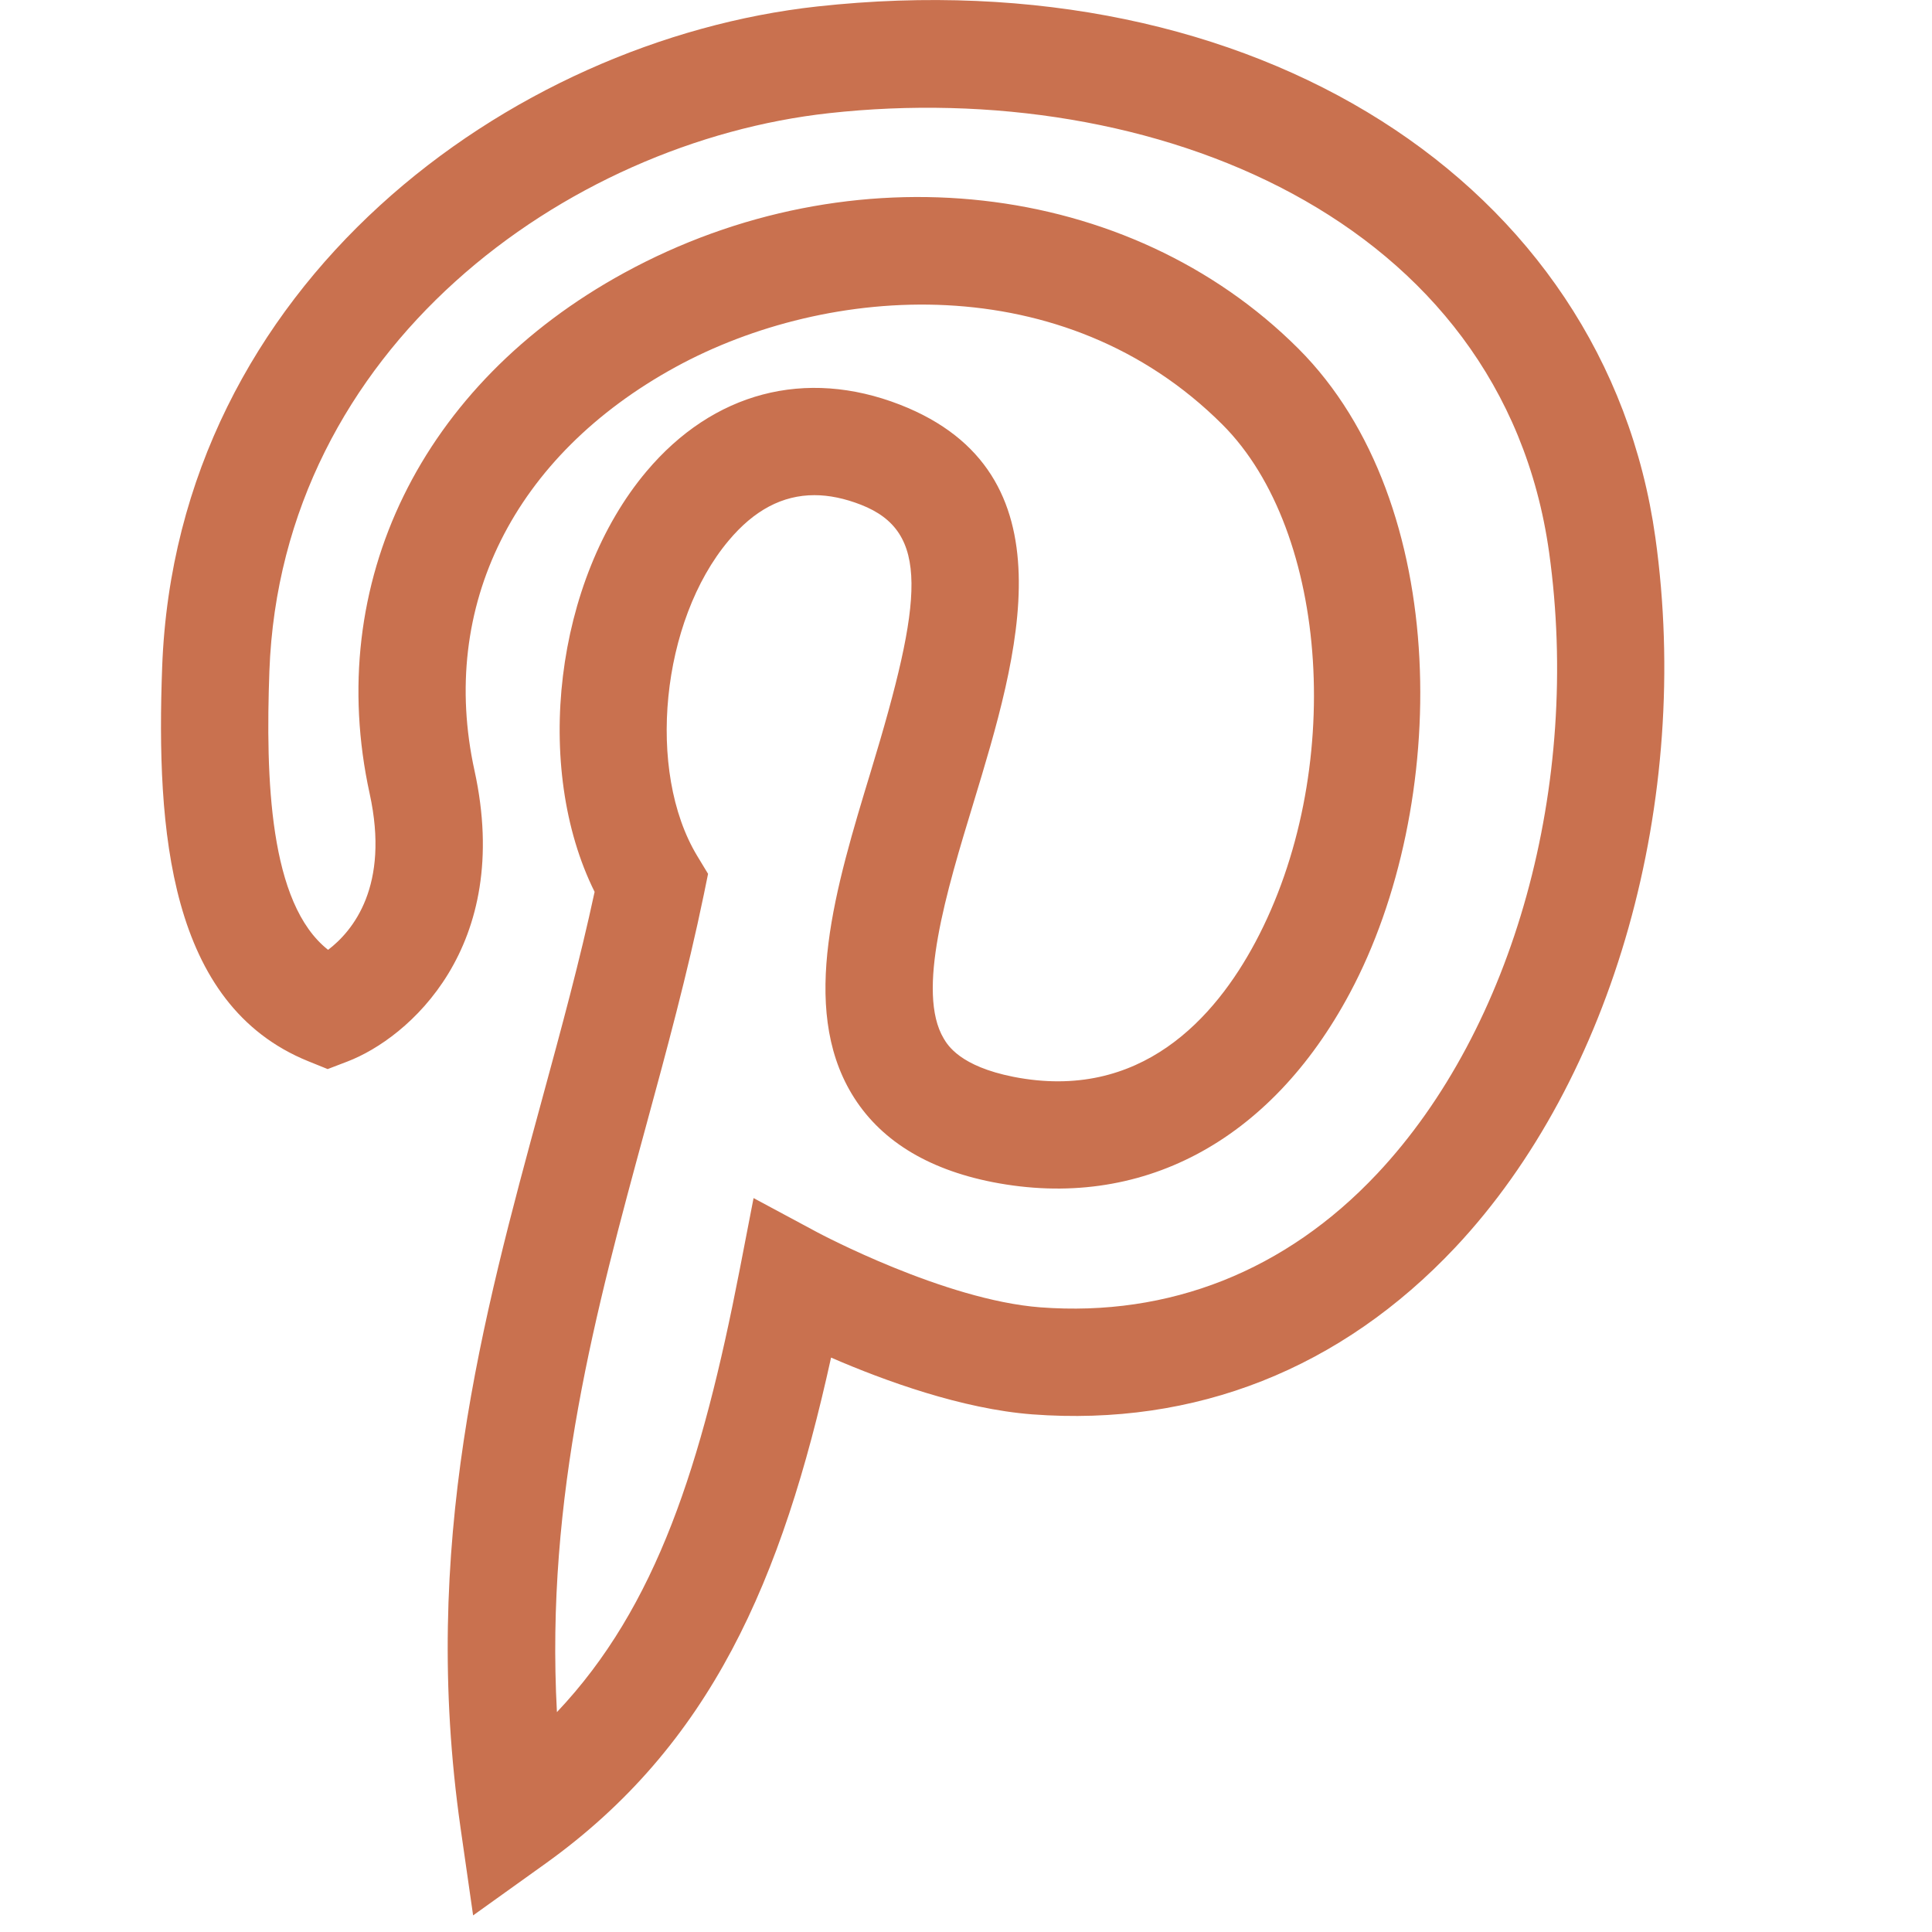
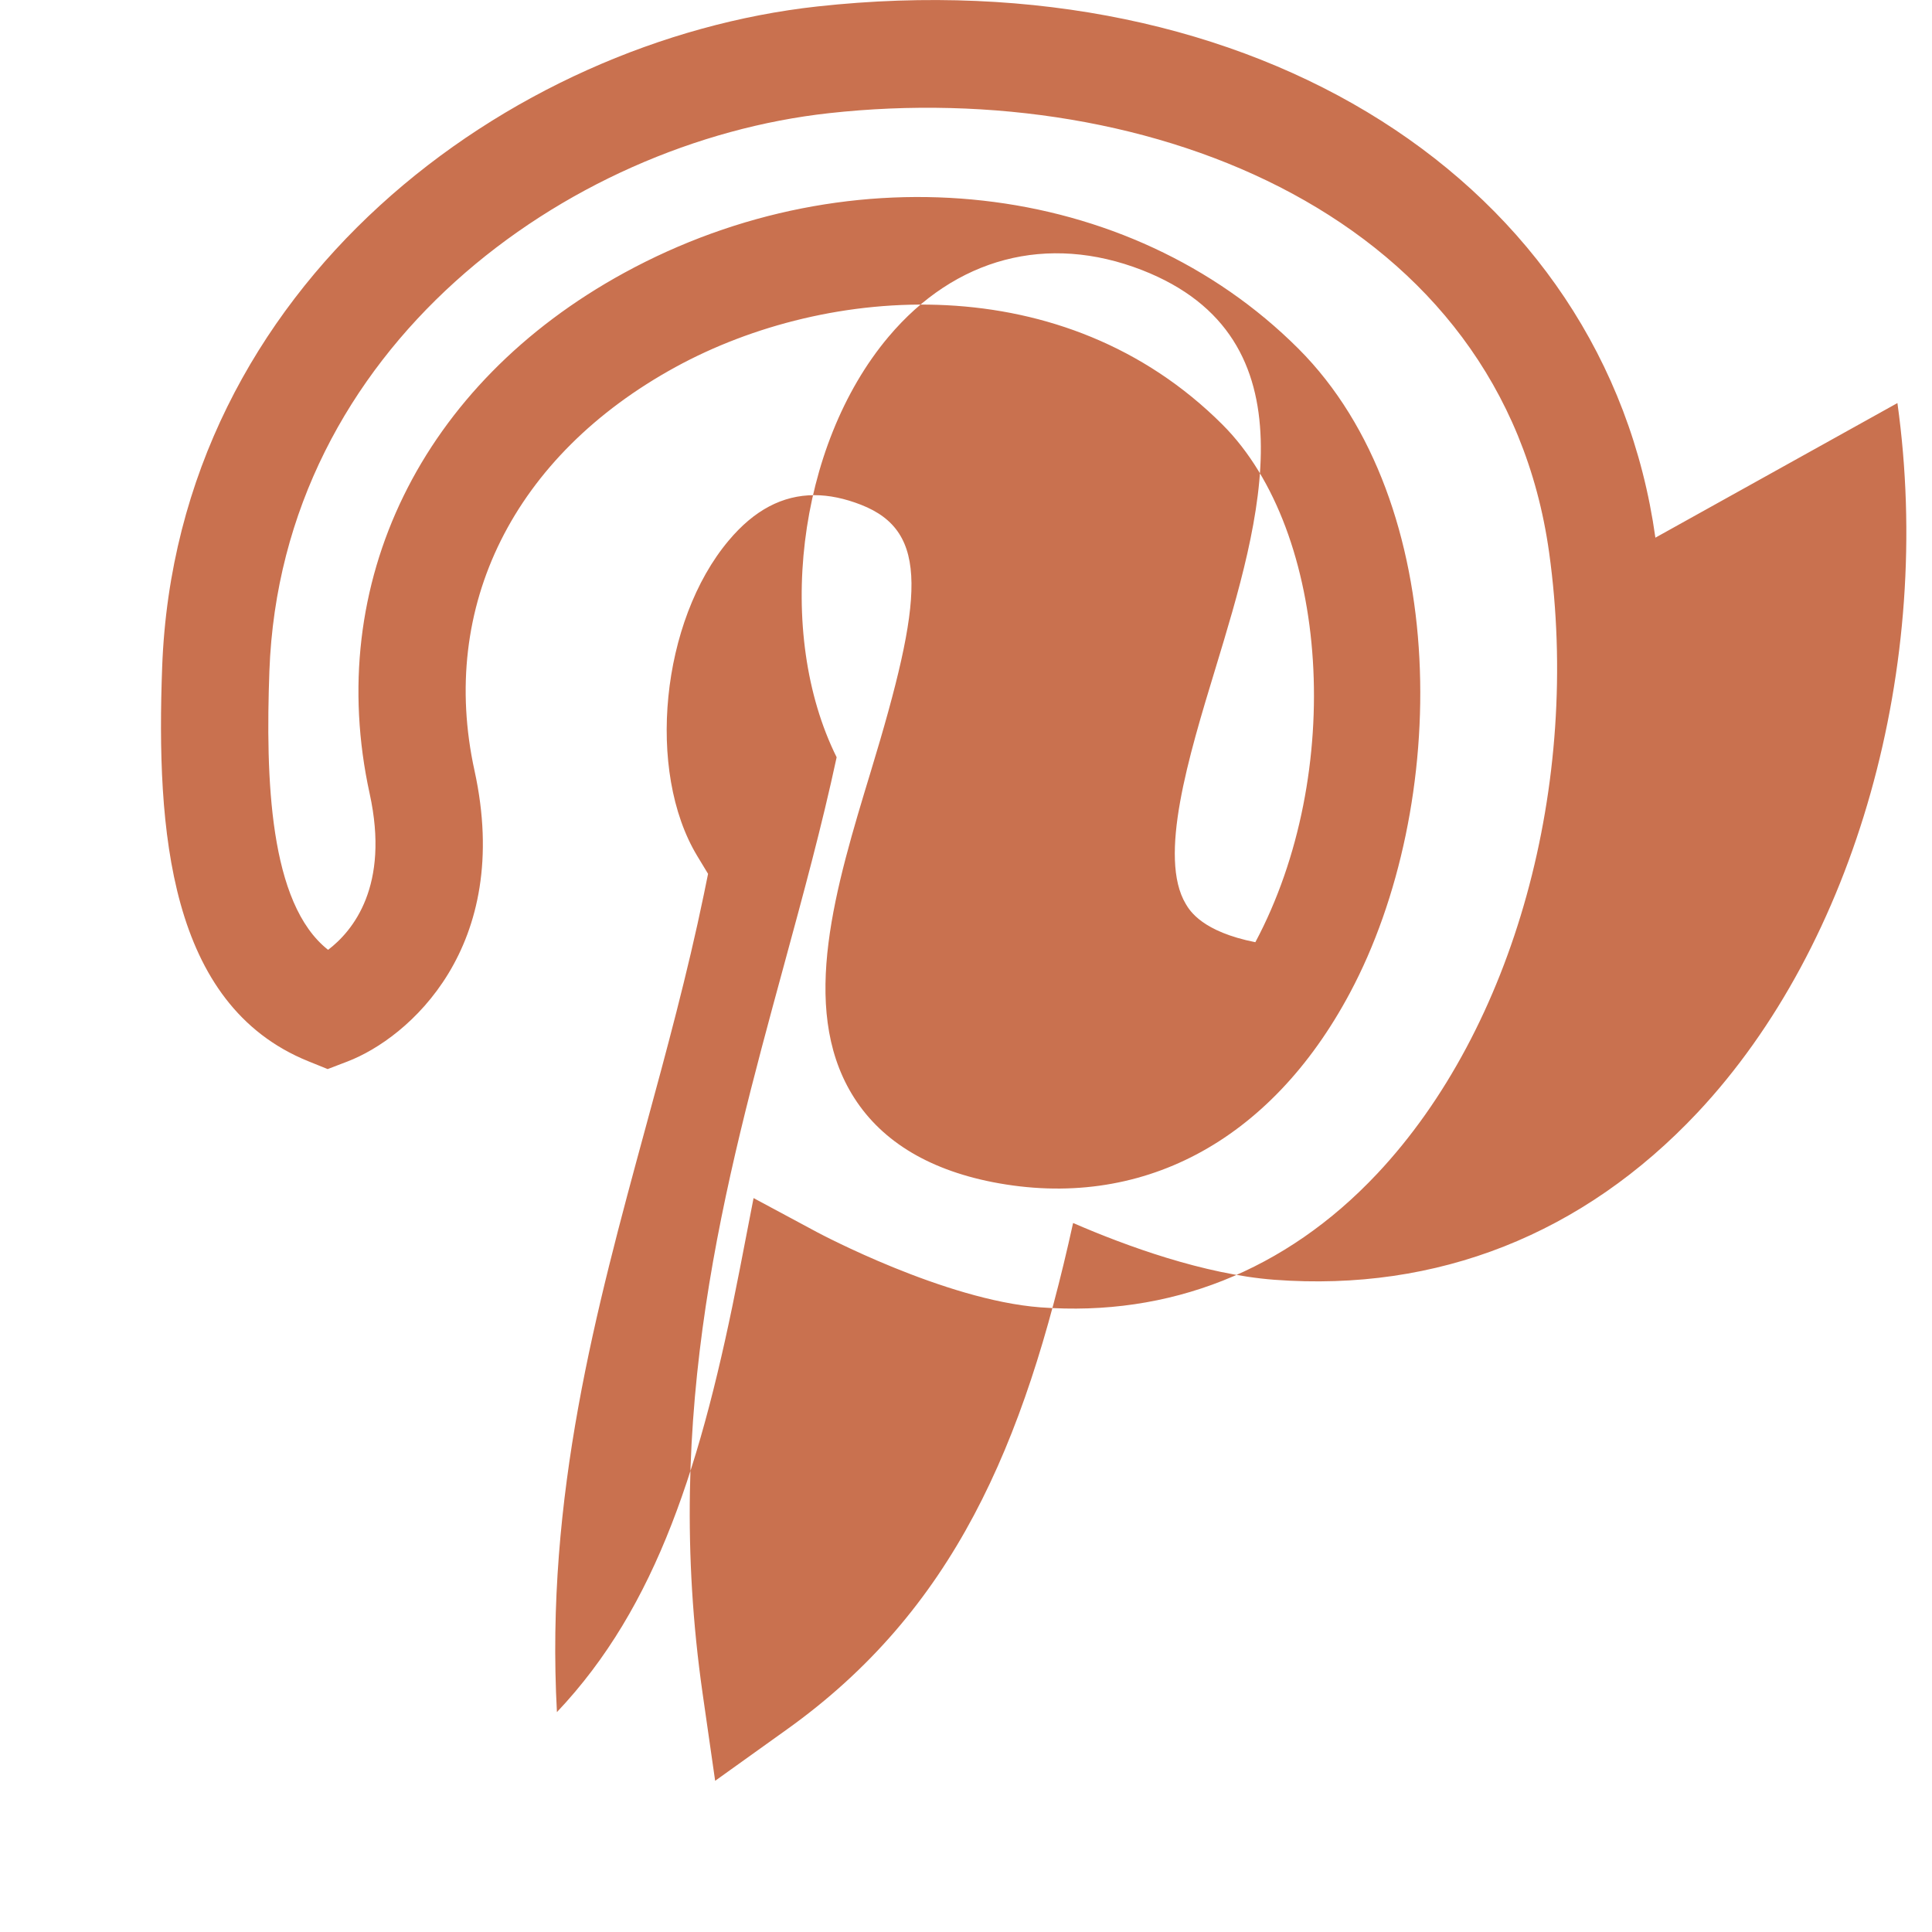
<svg xmlns="http://www.w3.org/2000/svg" width="1920" height="1920">
  <g class="layer">
    <title>Layer 1</title>
-     <path d="m1368.62,1166.43c-90.78,96.64 -206.62,142.4 -334.62,132.8c-95.57,-7.25 -220.05,-73.7 -221.33,-74.35l-63.79,-34.24l-13.76,71.04c-37.65,193.6 -82.34,334.83 -181.65,439.79c-11.63,-214.61 38.93,-400.21 88,-580.48c20.59,-75.52 41.81,-153.71 58.03,-232.21l4.16,-20.38l-10.78,-17.81c-50.88,-84.26 -35.94,-233.6 31.26,-313.39c25.28,-30.18 53.44,-45.12 85.22,-45.12c14.62,0 29.98,3.2 46.19,9.5c68.59,26.77 62.19,92.8 9.81,265.17c-34.88,114.77 -70.93,233.39 -18.98,320.21c27.09,45.23 74.13,74.78 139.94,87.79c146.56,28.69 276.06,-39.57 355.31,-188.16c98.99,-185.39 101.98,-486.83 -51.3,-640.1c-168.32,-168.11 -443.74,-199.04 -670.08,-75.31c-201.71,110.29 -298.56,308.59 -252.91,517.44c20.16,91.95 -16.64,136.53 -41.28,155.31c-58.56,-45.98 -62.19,-170.24 -58.35,-277.02c11.84,-321.6 295.25,-525.76 556.16,-554.45c320.43,-35.41 669.12,103.25 715.63,436.59c32.1,230.29 -34.88,472.64 -170.88,617.38m276.48,-632.1c-49.39,-353.71 -399.79,-575.47 -832.96,-527.9c-305.17,33.6 -637.01,275.2 -650.99,656.64c-5.97,162.03 6.62,335.26 144.96,391.47l19.52,7.89l19.52,-7.47c60.59,-23.14 164.91,-113.38 126.4,-289.17c-35.73,-163.2 39.04,-313.07 199.9,-401.07c151.36,-82.77 386.02,-100.05 543.46,57.28c106.67,106.67 121.92,346.99 32.64,514.35c-39.89,74.77 -113.81,158.72 -240.53,133.76c-52.59,-10.45 -65.07,-31.15 -69.12,-37.97c-27.63,-46.19 2.67,-146.14 29.55,-234.35c44.37,-146.13 99.73,-328.21 -73.07,-395.63c-94.08,-36.58 -185.71,-12.37 -251.95,66.35c-91.3,108.48 -112.85,294.4 -51.52,417.81c-14.72,68.59 -33.06,135.79 -52.37,206.72c-59.41,218.14 -120.85,443.74 -80.85,723.52l12.48,86.94l71.36,-51.1c165.12,-118.08 235.62,-281.7 284.37,-503.25c52.8,22.93 130.13,51.09 200,56.43c162.13,12.16 306.88,-45.23 420.48,-166.08c157.23,-167.47 235.2,-444.16 198.72,-705.18" fill="#c9714f" fill-rule="evenodd" id="svg_1" />
+     <path d="m1368.62,1166.43c-90.78,96.64 -206.62,142.4 -334.62,132.8c-95.57,-7.25 -220.05,-73.7 -221.33,-74.35l-63.79,-34.24l-13.76,71.04c-37.65,193.6 -82.34,334.83 -181.65,439.79c-11.63,-214.61 38.93,-400.21 88,-580.48c20.59,-75.52 41.81,-153.71 58.03,-232.21l4.16,-20.38l-10.78,-17.81c-50.88,-84.26 -35.94,-233.6 31.26,-313.39c25.28,-30.18 53.44,-45.12 85.22,-45.12c14.62,0 29.98,3.2 46.19,9.5c68.59,26.77 62.19,92.8 9.81,265.17c-34.88,114.77 -70.93,233.39 -18.98,320.21c27.09,45.23 74.13,74.78 139.94,87.79c146.56,28.69 276.06,-39.57 355.31,-188.16c98.99,-185.39 101.98,-486.83 -51.3,-640.1c-168.32,-168.11 -443.74,-199.04 -670.08,-75.31c-201.71,110.29 -298.56,308.59 -252.91,517.44c20.16,91.95 -16.64,136.53 -41.28,155.31c-58.56,-45.98 -62.19,-170.24 -58.35,-277.02c11.84,-321.6 295.25,-525.76 556.16,-554.45c320.43,-35.41 669.12,103.25 715.63,436.59c32.1,230.29 -34.88,472.64 -170.88,617.38m276.48,-632.1c-49.39,-353.71 -399.79,-575.47 -832.96,-527.9c-305.17,33.6 -637.01,275.2 -650.99,656.64c-5.97,162.03 6.62,335.26 144.96,391.47l19.52,7.89l19.52,-7.47c60.59,-23.14 164.91,-113.38 126.4,-289.17c-35.73,-163.2 39.04,-313.07 199.9,-401.07c151.36,-82.77 386.02,-100.05 543.46,57.28c106.67,106.67 121.92,346.99 32.64,514.35c-52.59,-10.45 -65.07,-31.15 -69.12,-37.97c-27.63,-46.19 2.67,-146.14 29.55,-234.35c44.37,-146.13 99.73,-328.21 -73.07,-395.63c-94.08,-36.58 -185.71,-12.37 -251.95,66.35c-91.3,108.48 -112.85,294.4 -51.52,417.81c-14.72,68.59 -33.06,135.79 -52.37,206.72c-59.41,218.14 -120.85,443.74 -80.85,723.52l12.48,86.94l71.36,-51.1c165.12,-118.08 235.62,-281.7 284.37,-503.25c52.8,22.93 130.13,51.09 200,56.43c162.13,12.16 306.88,-45.23 420.48,-166.08c157.23,-167.47 235.2,-444.16 198.72,-705.18" fill="#c9714f" fill-rule="evenodd" id="svg_1" />
  </g>
</svg>